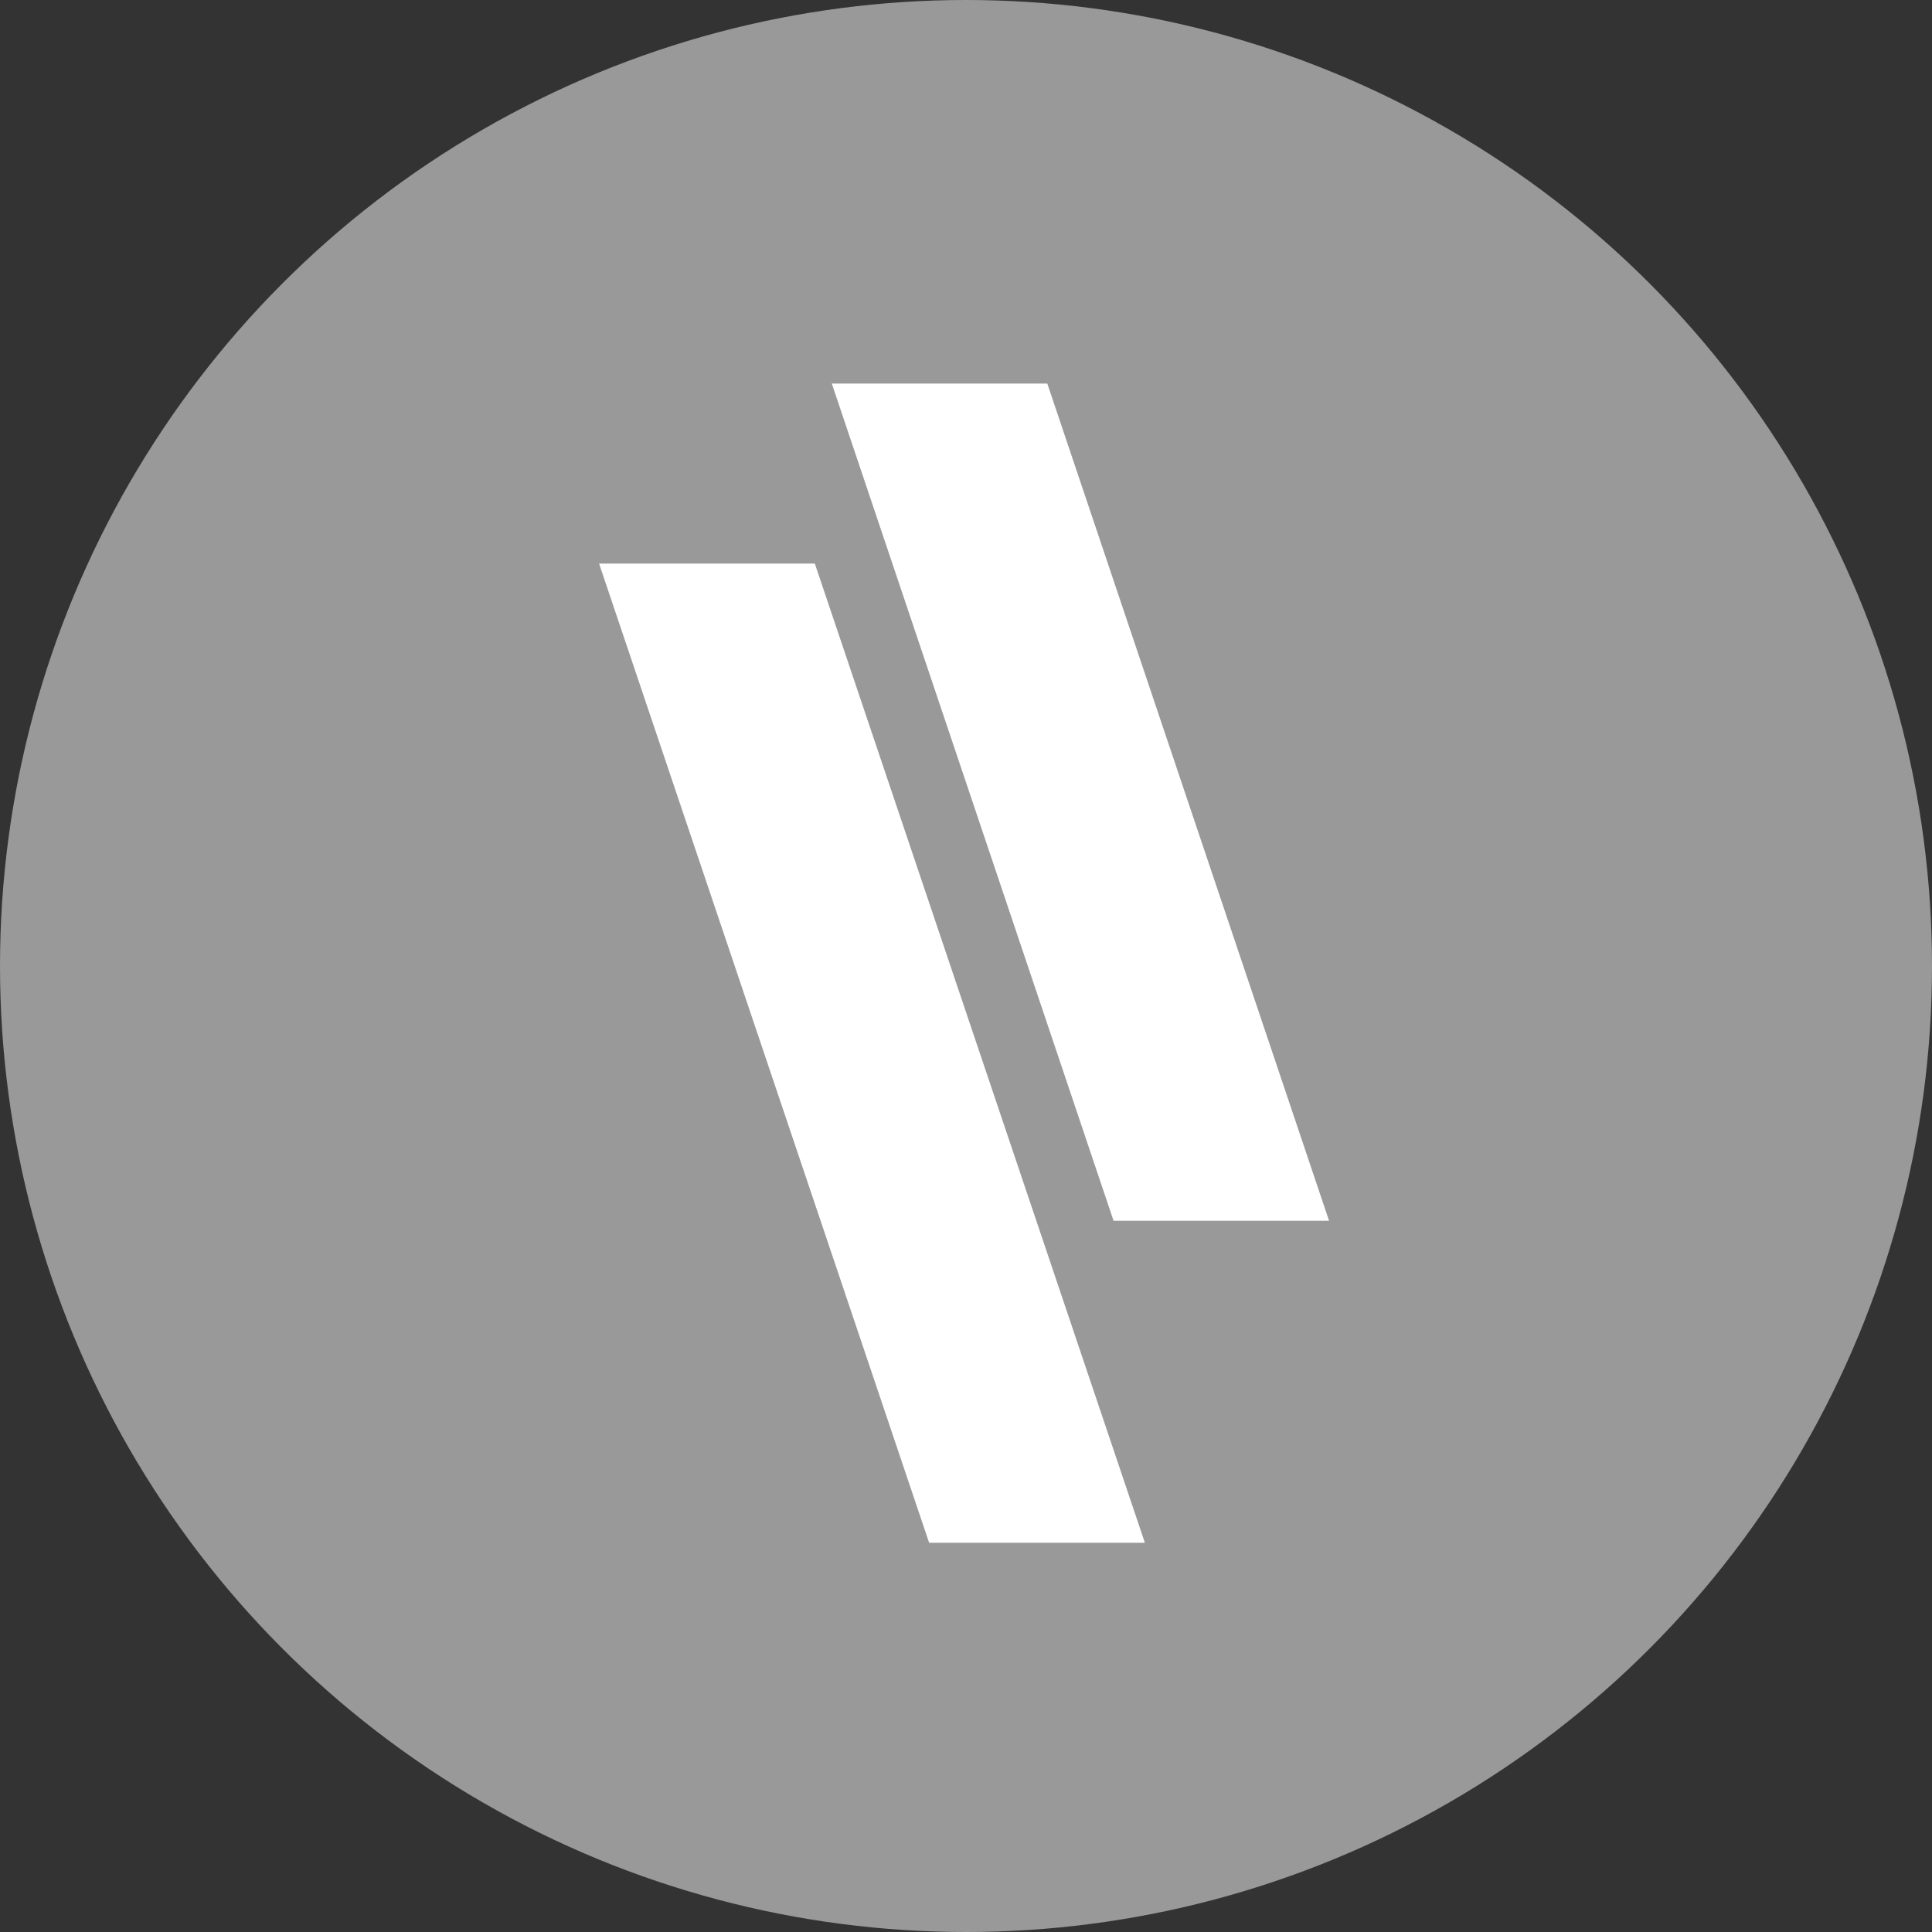
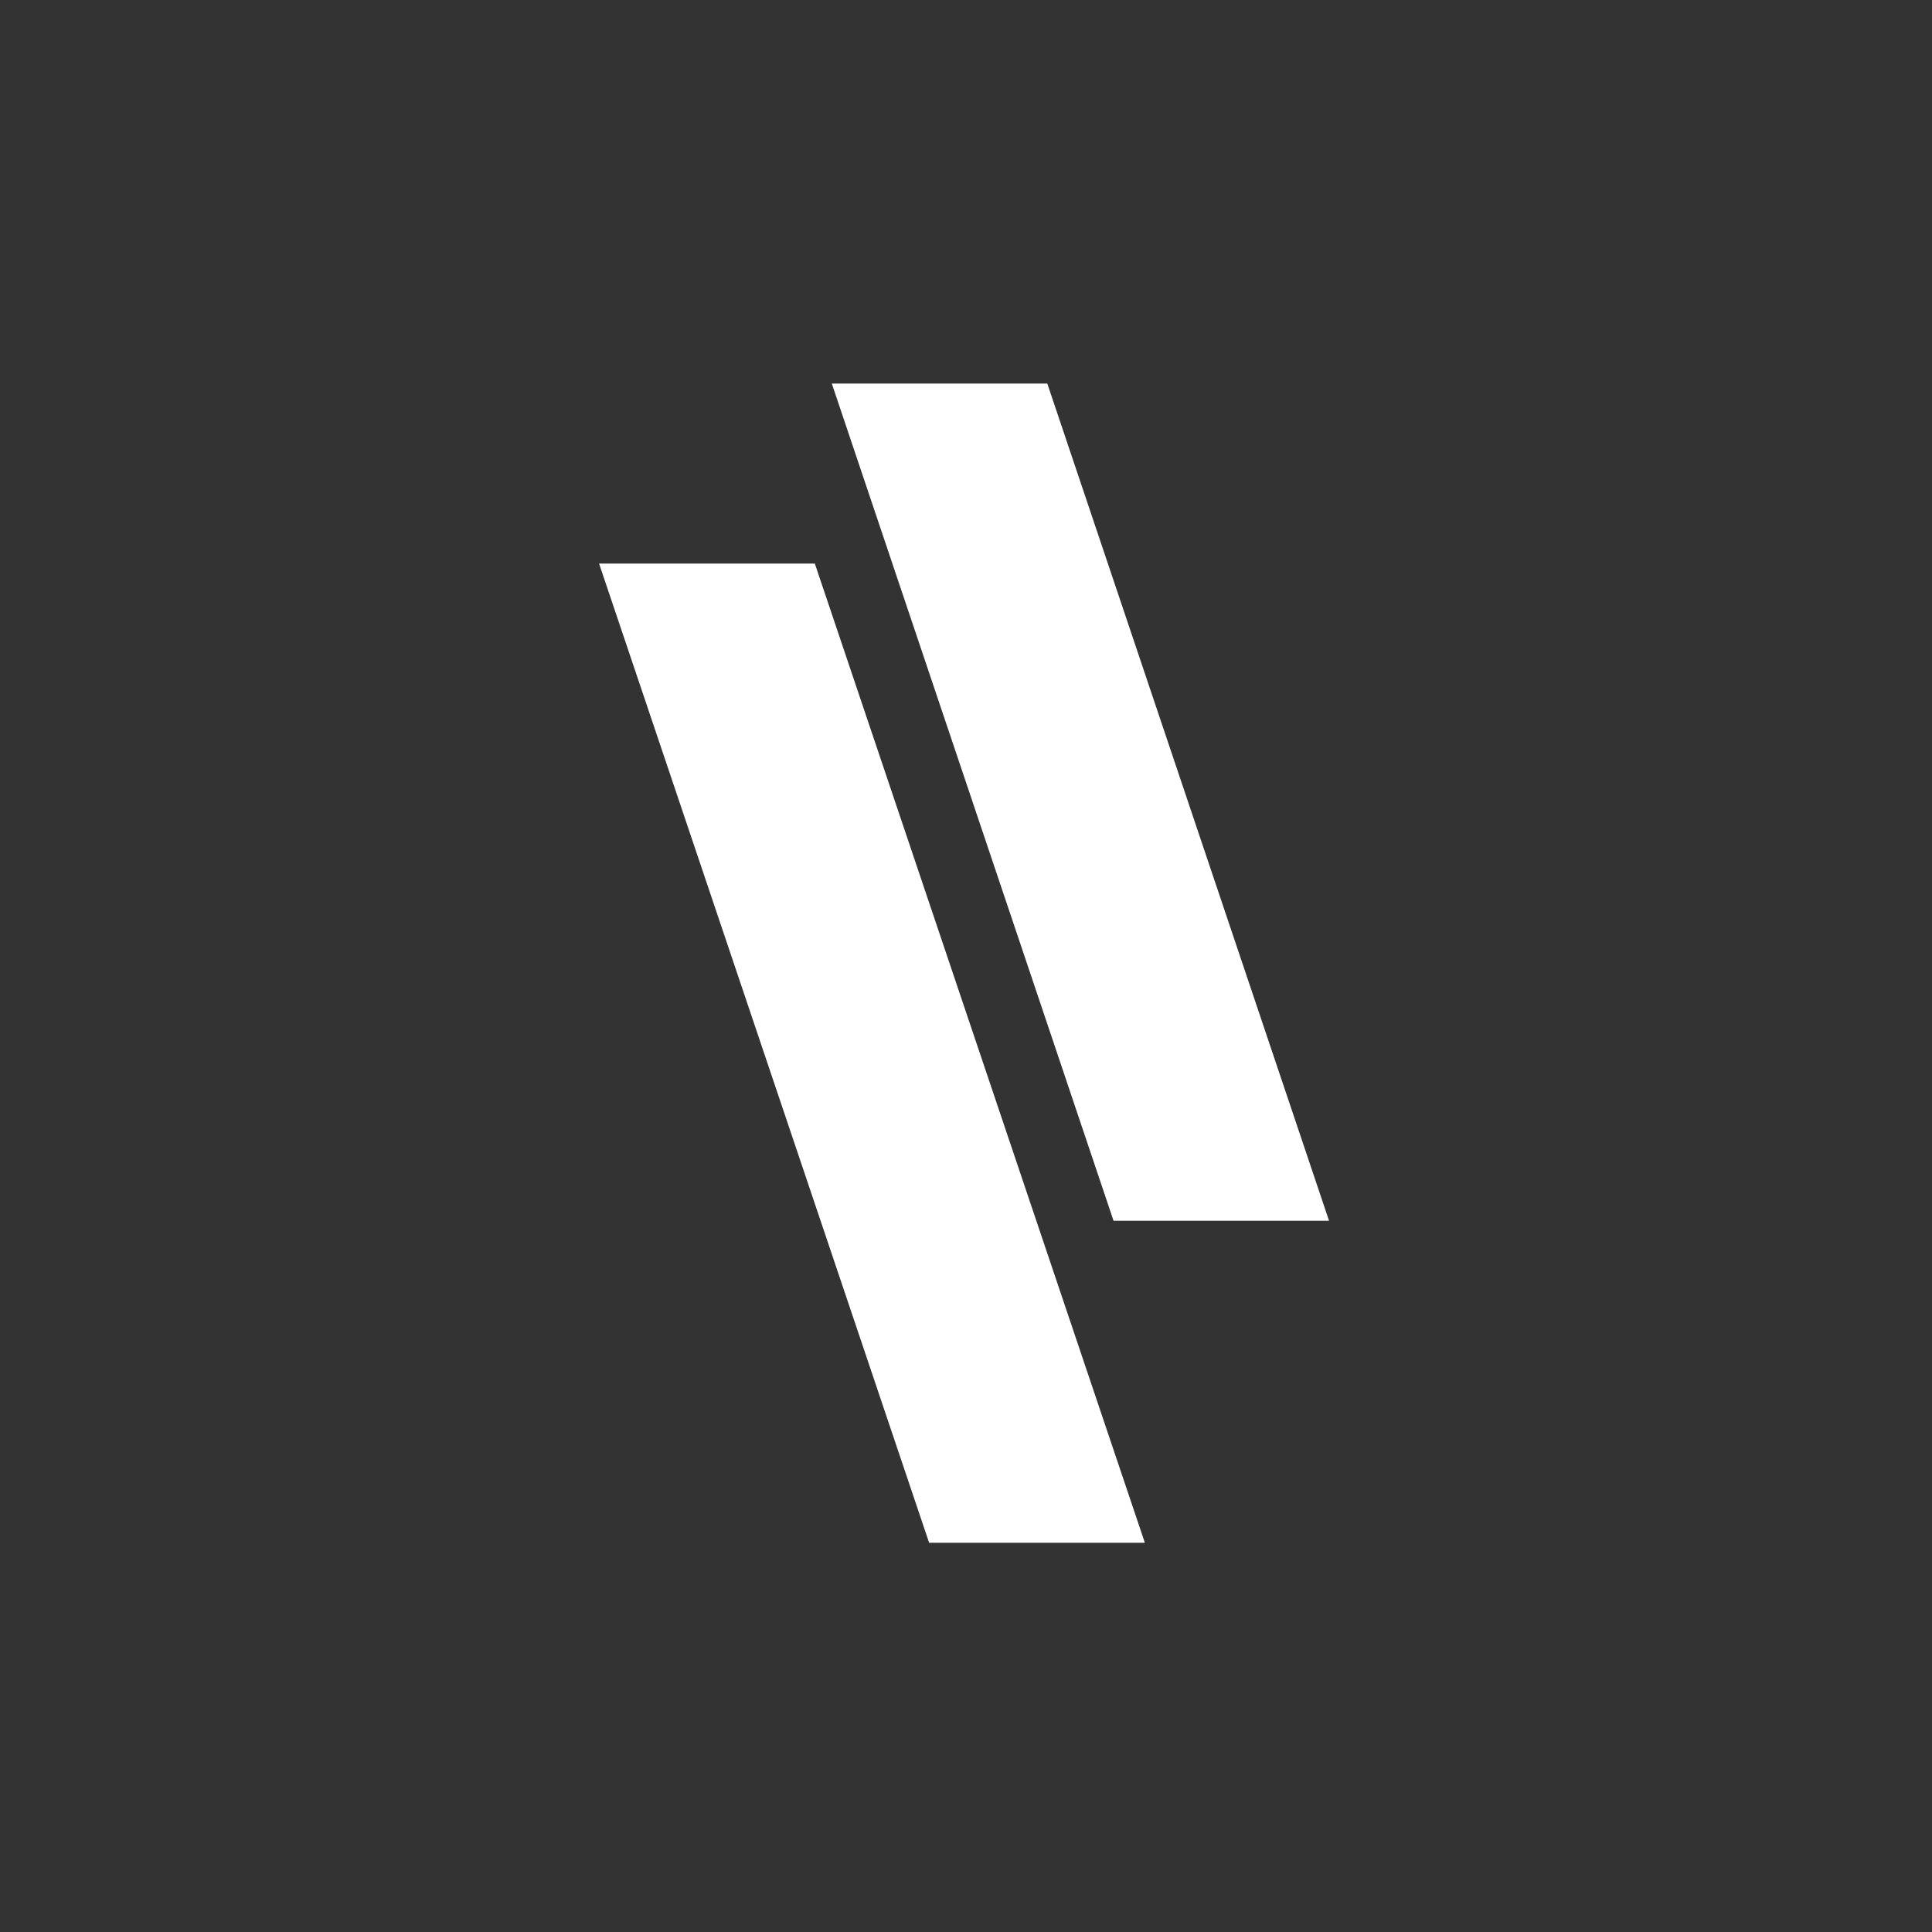
<svg xmlns="http://www.w3.org/2000/svg" width="24" height="24" viewBox="0 0 24 24">
  <rect x="0" y="0" width="24" height="24" fill="#333333" stroke="none" />
  <g id="Group_39791" data-name="Group 39791" transform="translate(-1362 -4047)">
-     <circle id="Ellipse_18" data-name="Ellipse 18" cx="12" cy="12" r="12" transform="translate(1362 4047)" fill="#999" />
-     <path id="Path_37380" data-name="Path 37380" d="M209.42,113.008l-4.1-12.164H208l4.1,12.164Zm4.968-4-3.5-10.4h-2.677l3.5,10.4Z" transform="translate(1164.122 3953.157)" fill="#fff" />
+     <path id="Path_37380" data-name="Path 37380" d="M209.42,113.008l-4.1-12.164H208l4.1,12.164Zm4.968-4-3.5-10.4h-2.677l3.5,10.4" transform="translate(1164.122 3953.157)" fill="#fff" />
  </g>
</svg>